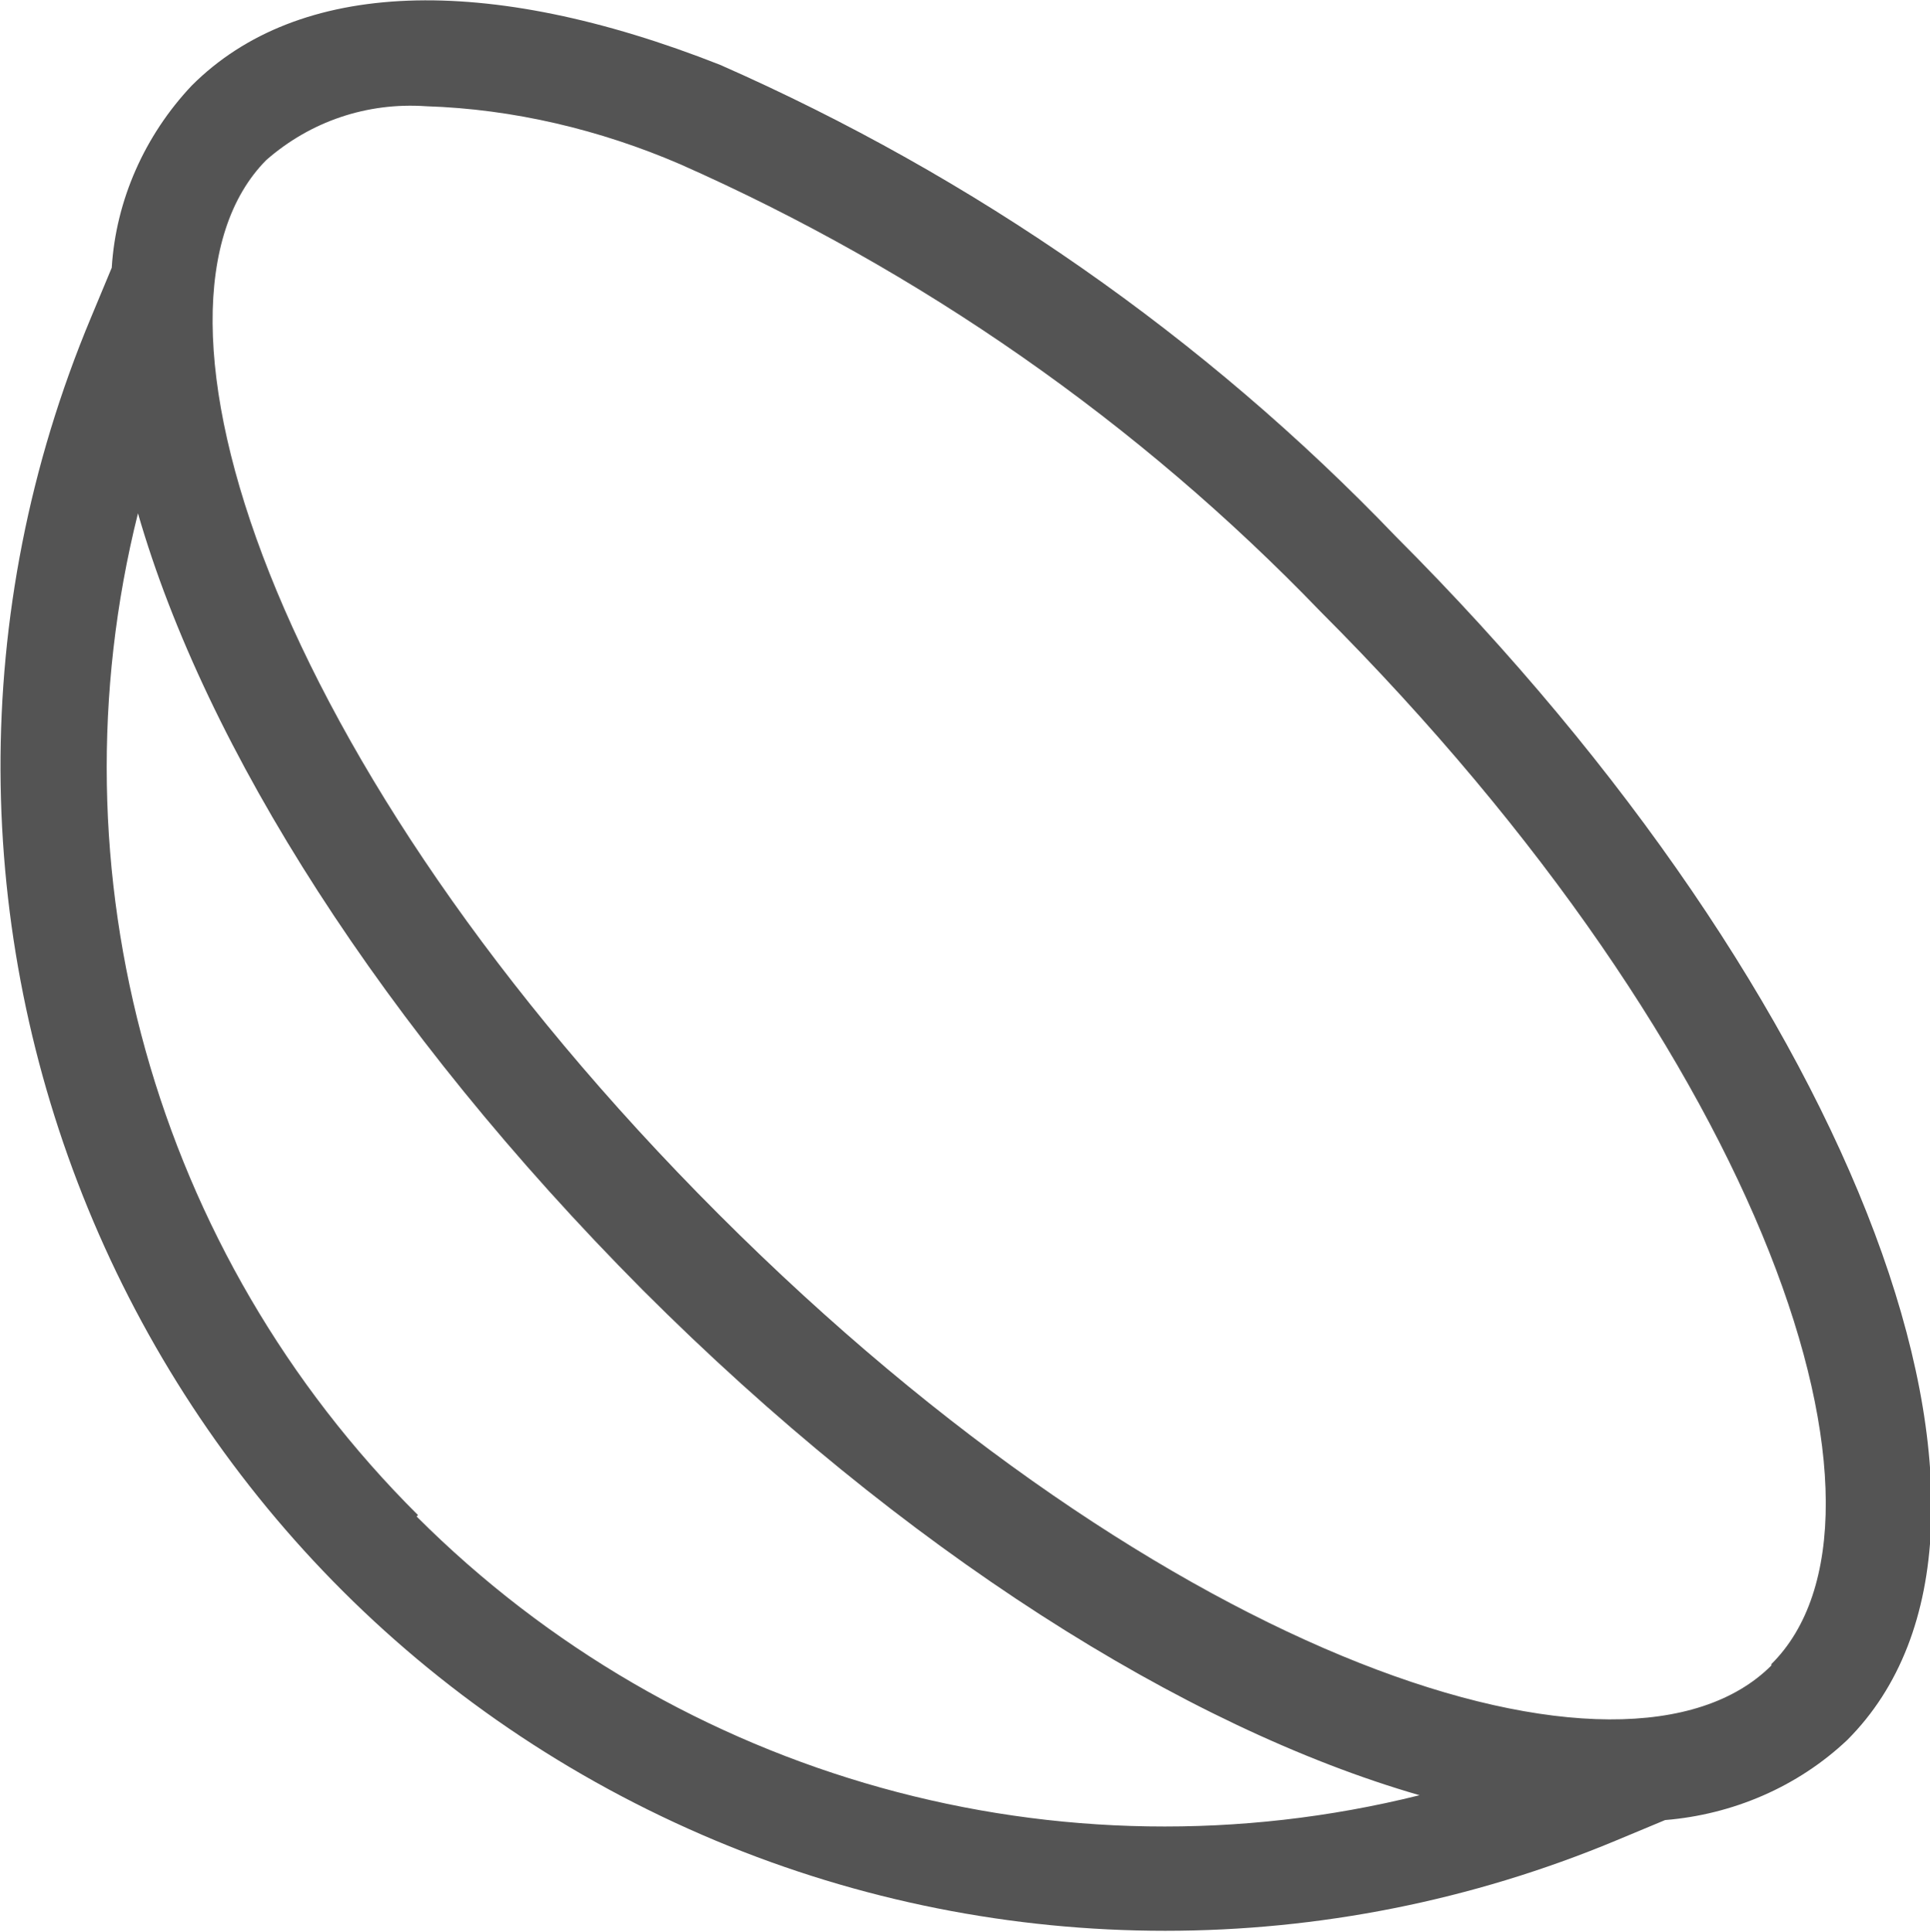
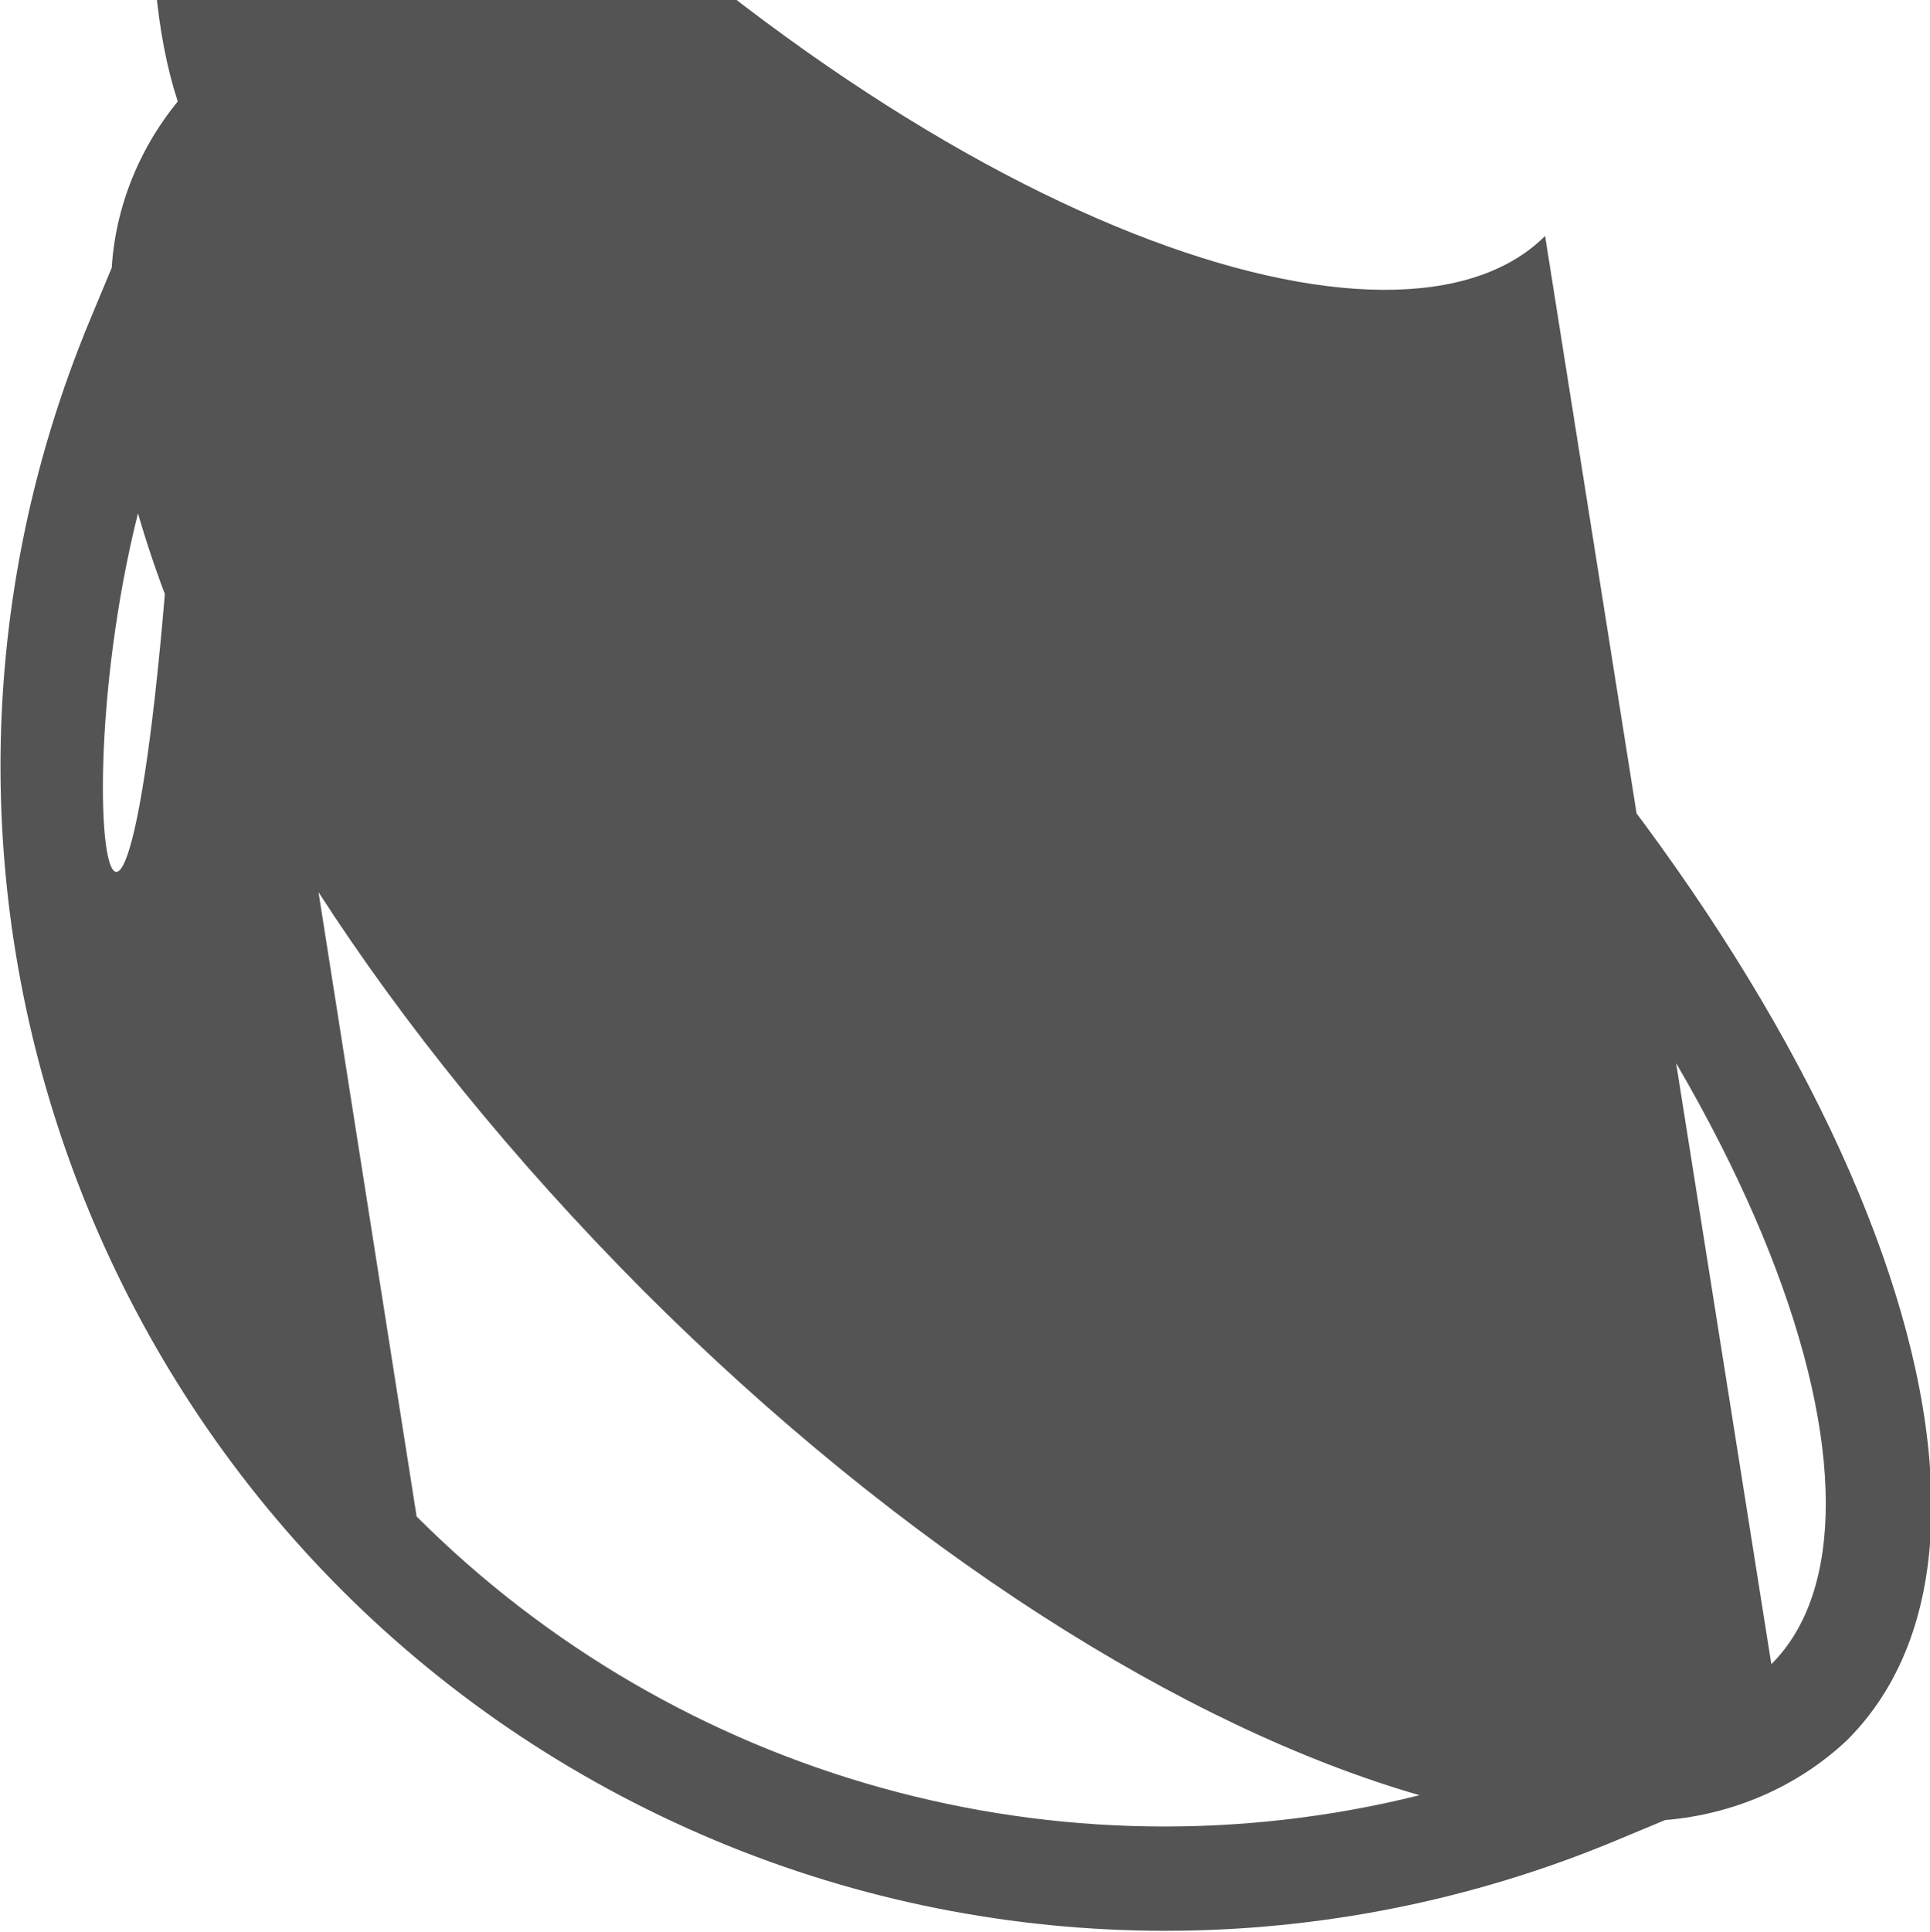
<svg xmlns="http://www.w3.org/2000/svg" id="_レイヤー_2" viewBox="0 0 13.99 14">
  <defs>
    <style>.cls-1{fill:#545454;stroke-width:0px;}</style>
  </defs>
  <g id="logo_menu">
    <g id="Layer_32">
-       <path class="cls-1" d="m1.39.62c-.34.36-.55.83-.58,1.32l-.15.36c-1.8,4.3.23,9.24,4.53,11.04,2.08.87,4.43.87,6.52,0l.36-.15c.49-.04.96-.24,1.32-.58,1.53-1.53.09-5.36-3.27-8.72-1.39-1.45-3.06-2.61-4.9-3.42C3.52-.2,2.16-.15,1.39.62Zm1.64,10.36C1.12,9.08.35,6.32,1,3.72c.49,1.7,1.77,3.73,3.66,5.63,1.89,1.89,3.93,3.17,5.63,3.66-2.61.65-5.37-.12-7.27-2.02h0Zm9.81,1.09c-1.05,1.05-4.37-.01-7.63-3.27S.88,2.22,1.93,1.16c.32-.28.73-.42,1.16-.39.63.02,1.26.17,1.84.42,1.74.77,3.32,1.87,4.64,3.24,3.26,3.26,4.33,6.58,3.27,7.63Z" />
+       <path class="cls-1" d="m1.39.62c-.34.36-.55.83-.58,1.32l-.15.36c-1.8,4.3.23,9.24,4.53,11.04,2.08.87,4.43.87,6.52,0l.36-.15c.49-.04.96-.24,1.32-.58,1.53-1.53.09-5.36-3.27-8.72-1.39-1.45-3.06-2.61-4.9-3.42C3.52-.2,2.16-.15,1.39.62ZC1.12,9.08.35,6.32,1,3.72c.49,1.7,1.77,3.73,3.66,5.63,1.89,1.89,3.93,3.17,5.63,3.66-2.61.65-5.37-.12-7.27-2.02h0Zm9.81,1.09c-1.05,1.05-4.37-.01-7.63-3.27S.88,2.22,1.93,1.16c.32-.28.73-.42,1.16-.39.63.02,1.26.17,1.84.42,1.74.77,3.32,1.87,4.64,3.24,3.26,3.26,4.33,6.58,3.27,7.63Z" />
    </g>
  </g>
</svg>